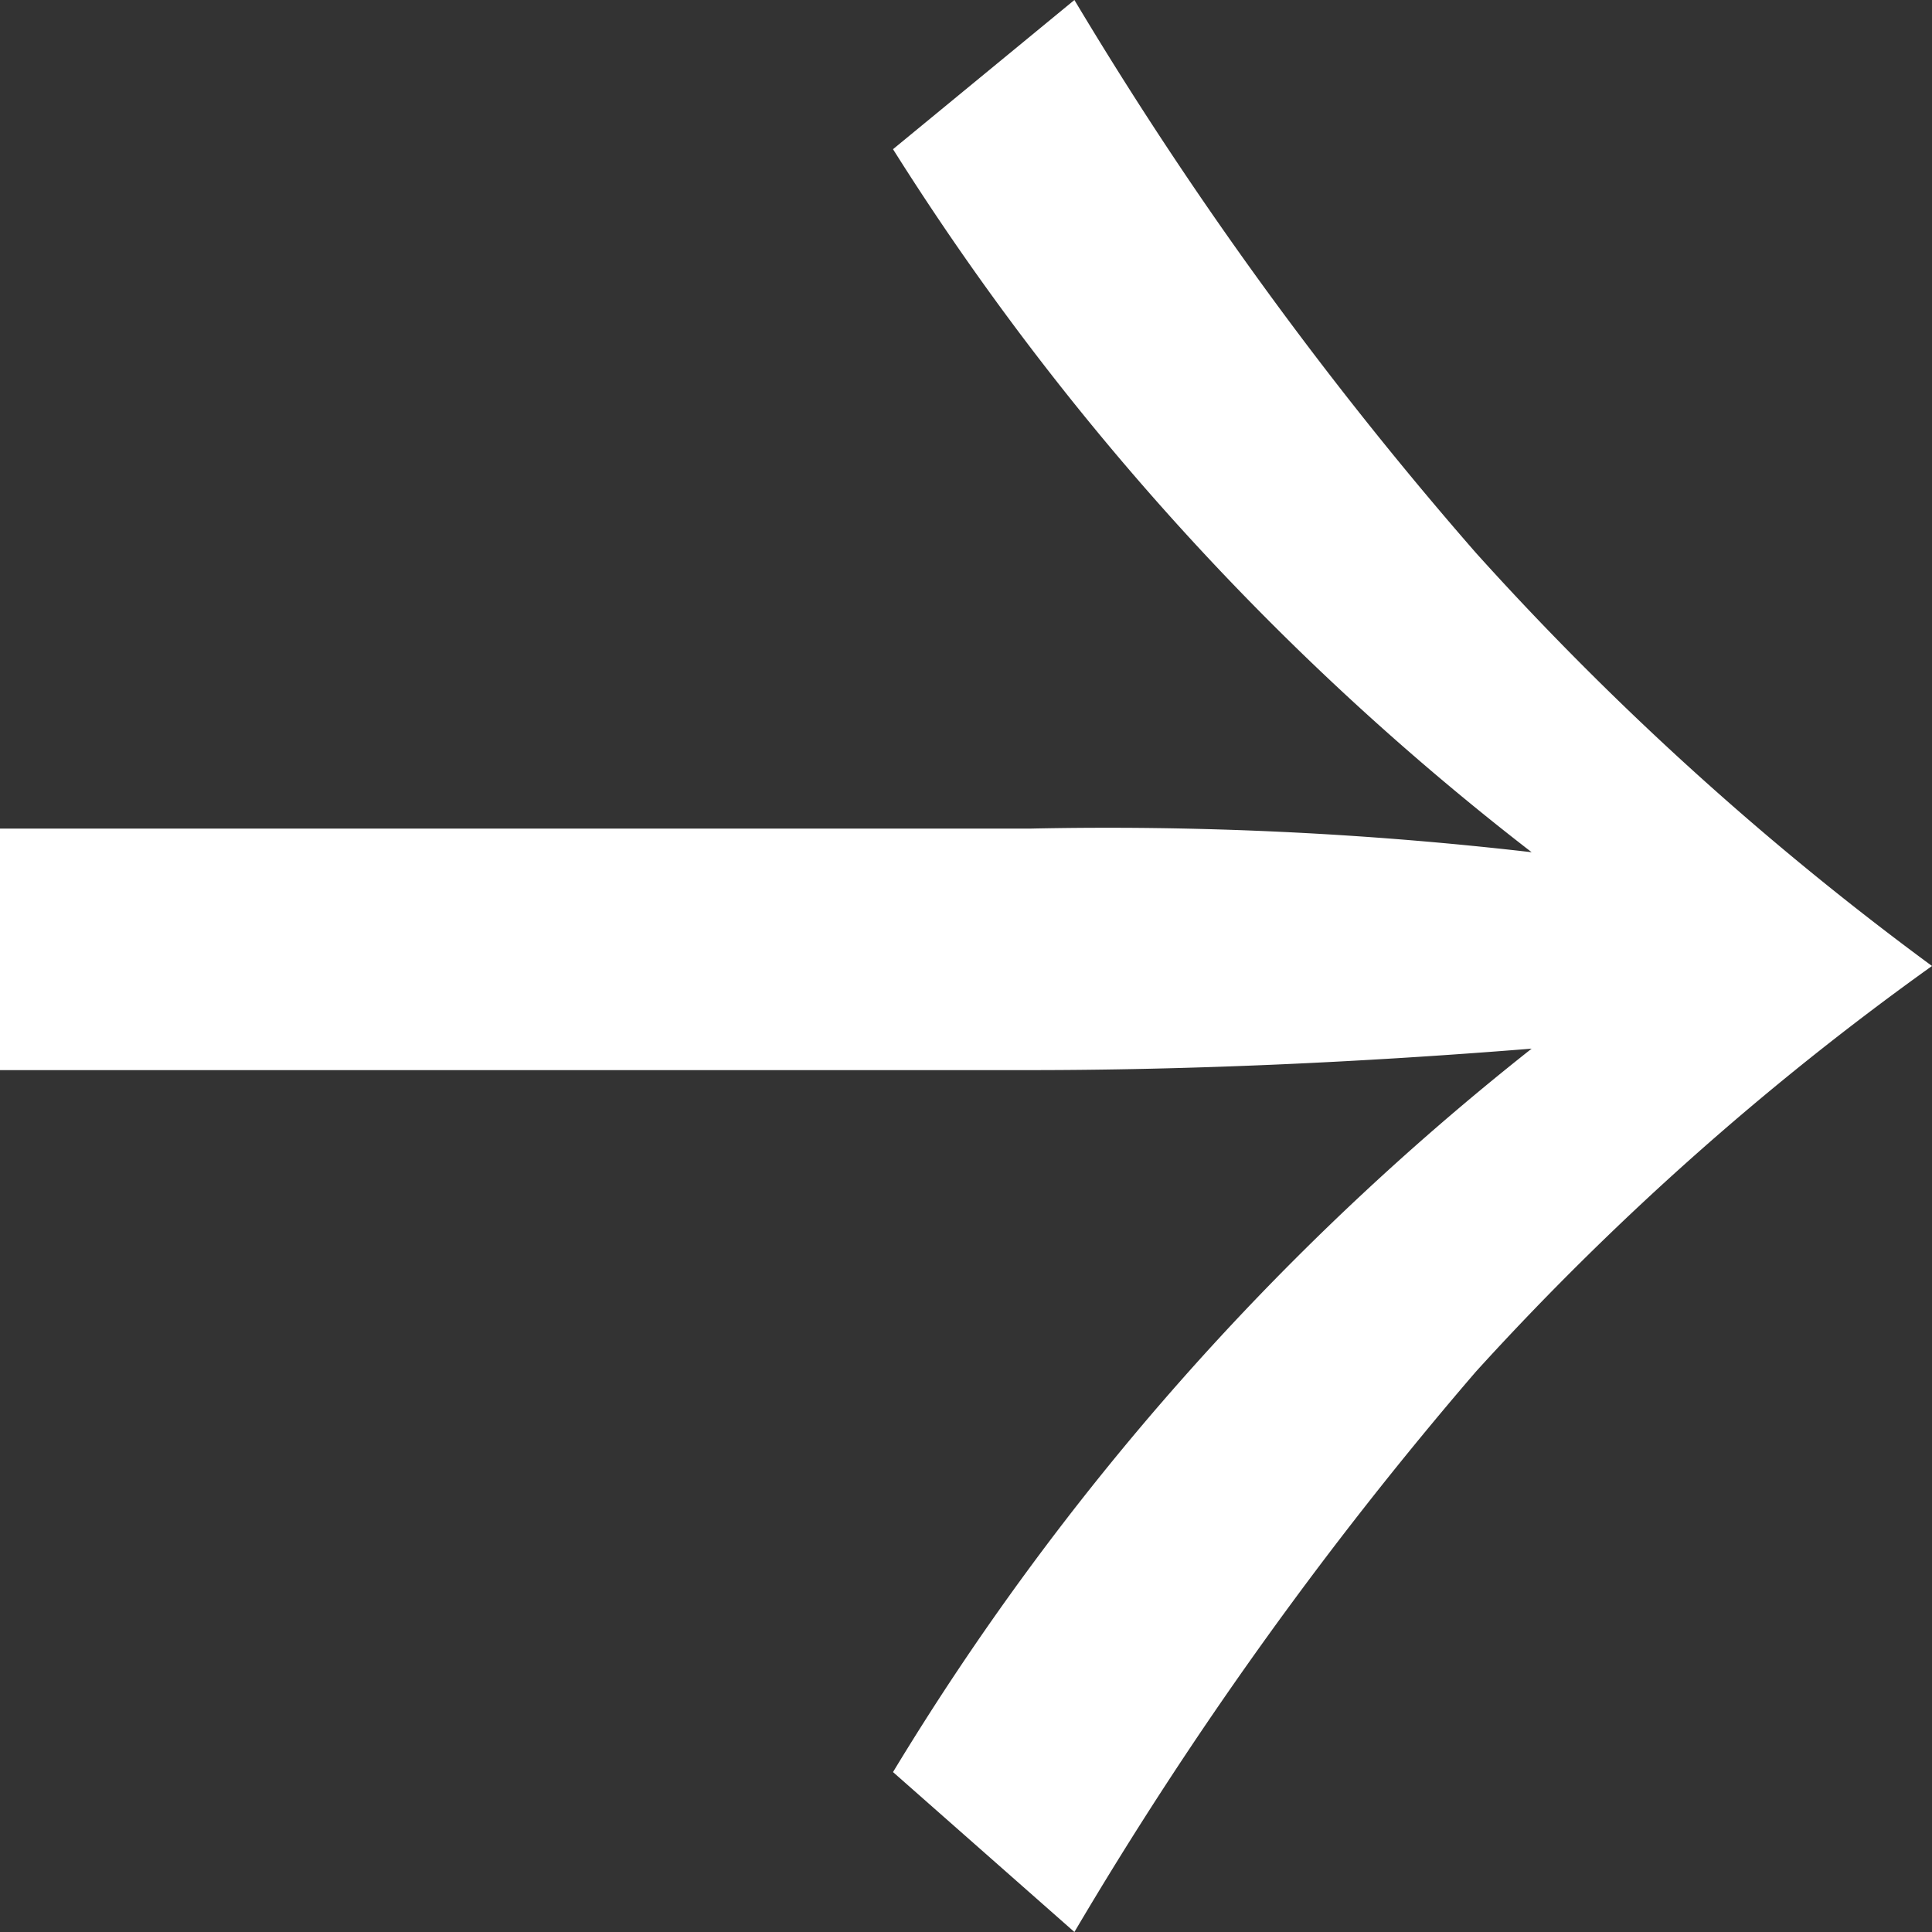
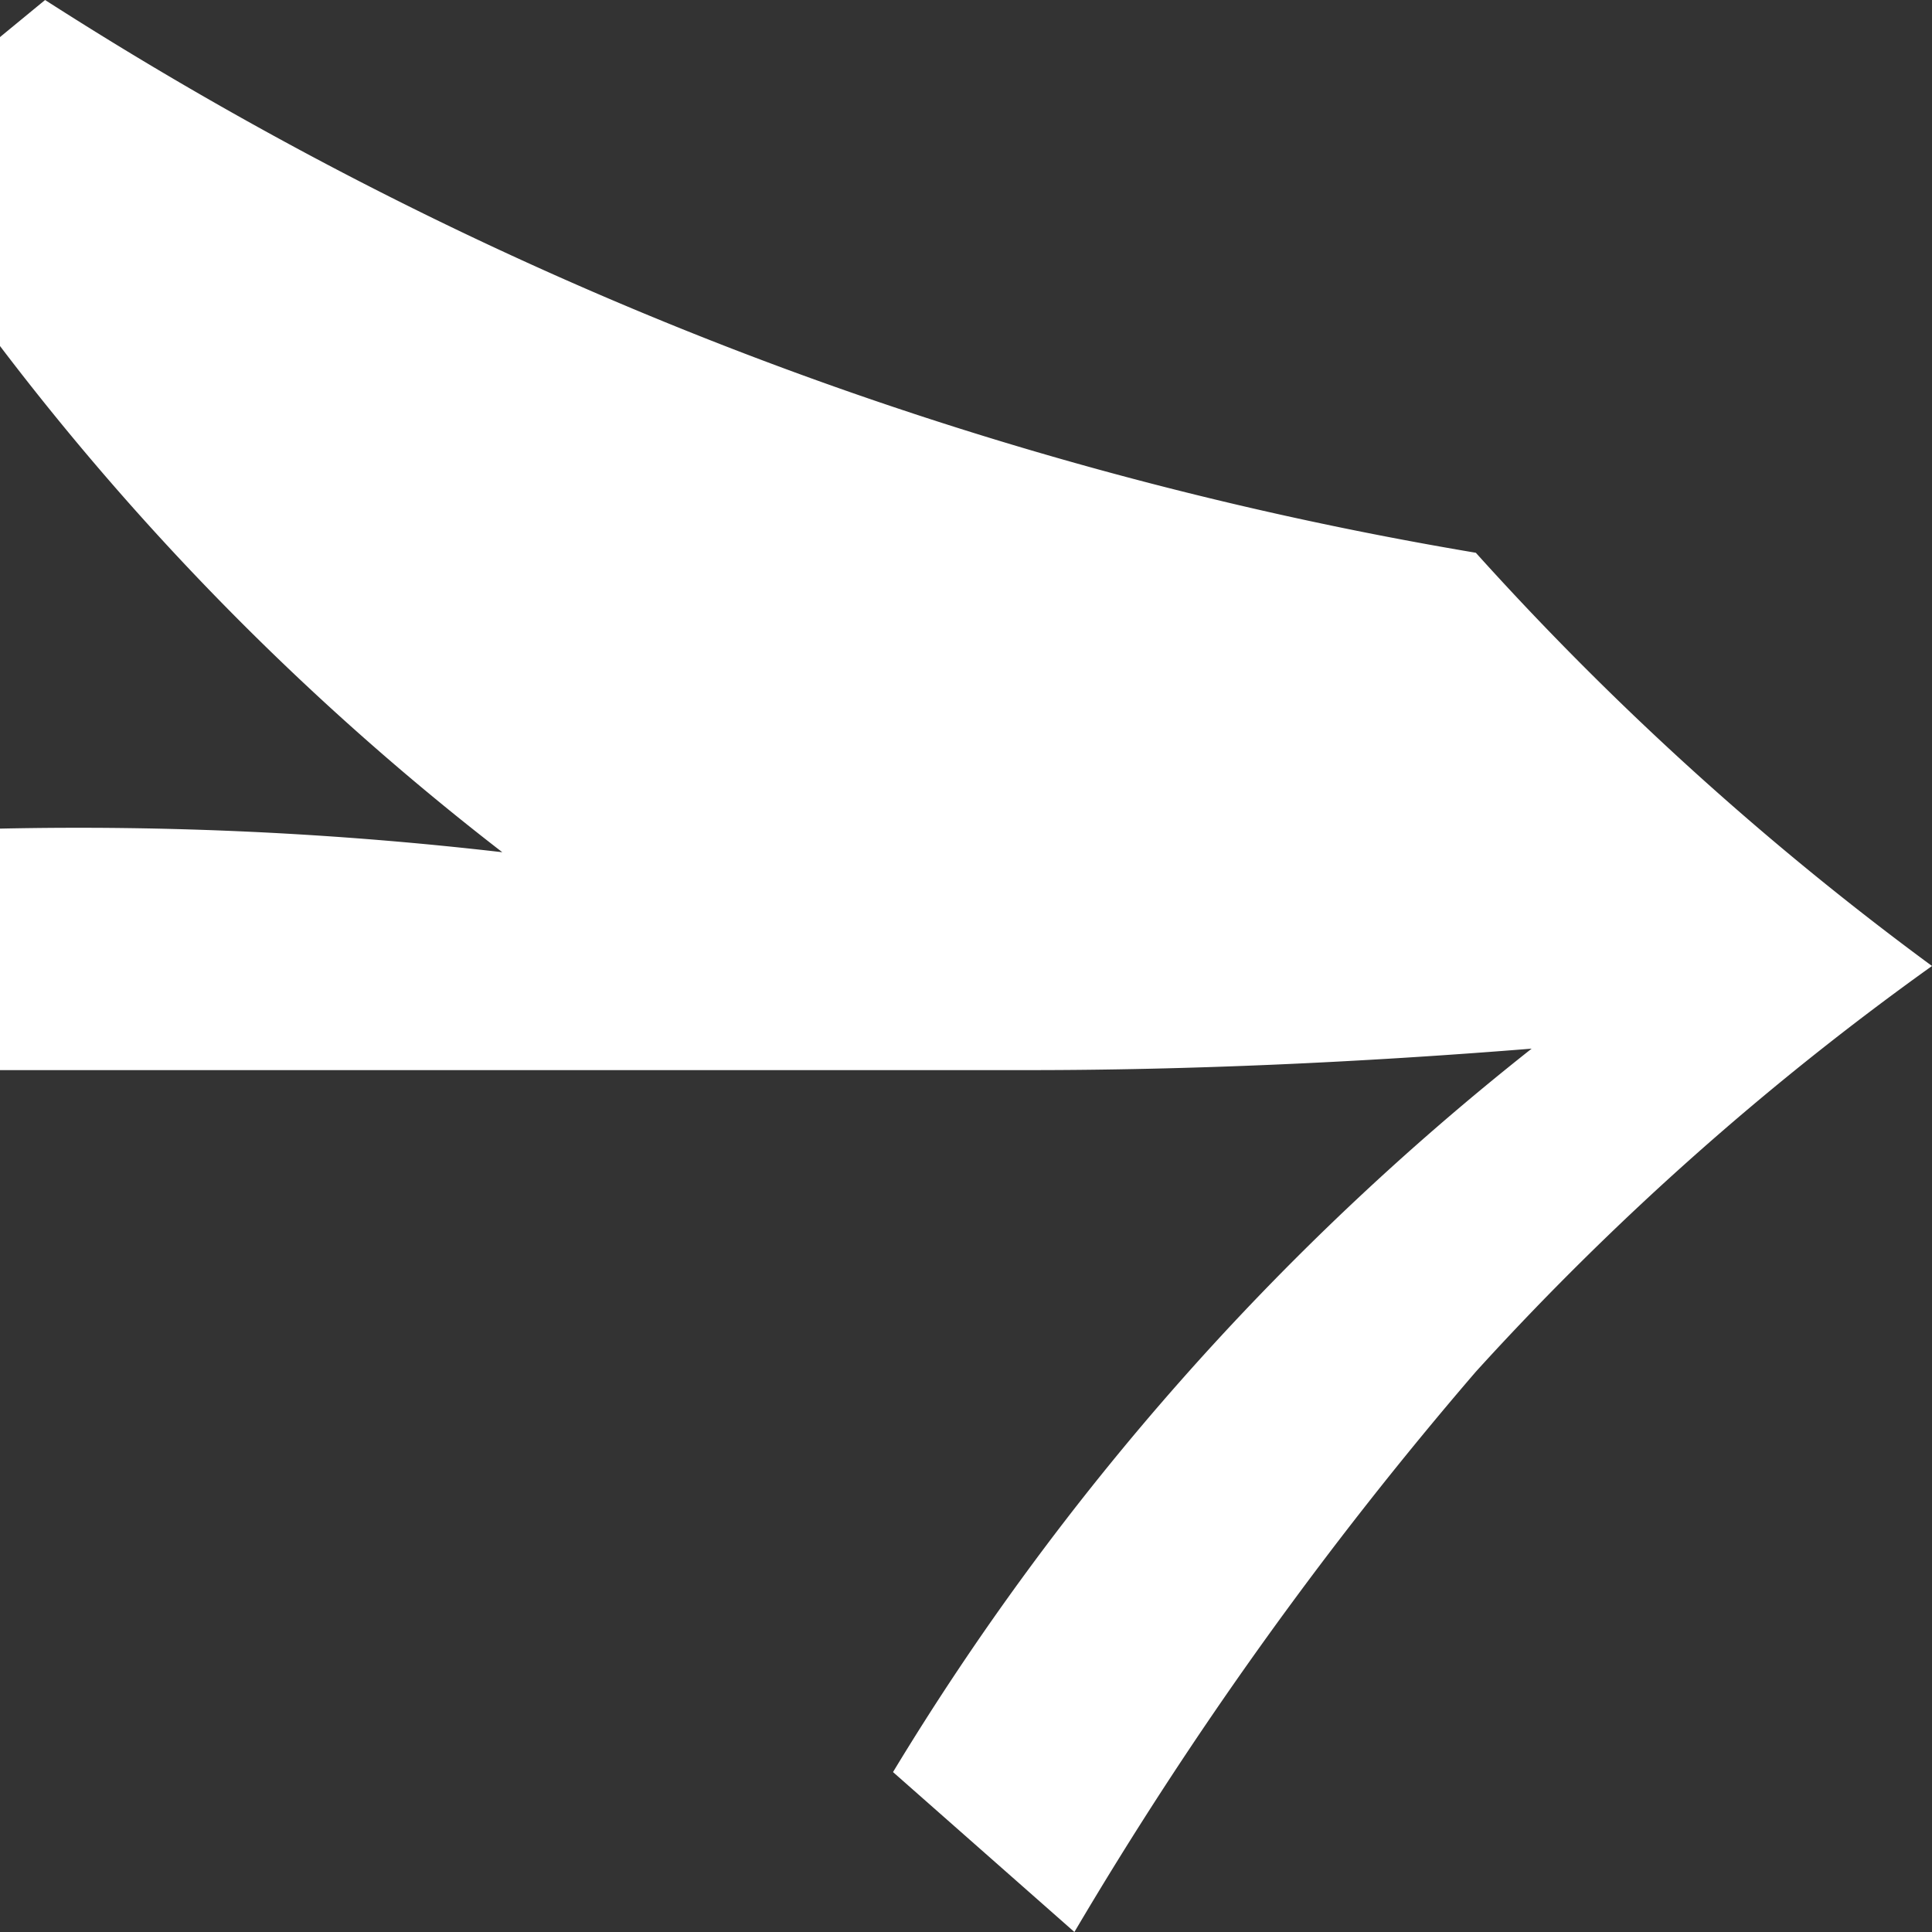
<svg xmlns="http://www.w3.org/2000/svg" width="18" height="18" viewBox="0 0 18 18">
  <rect x="0" y="0" width="18" height="18" fill="#333333" stroke="none" />
-   <path id="Tracé_4453" data-name="Tracé 4453" d="M4069.75,1739.15A28.221,28.221,0,0,0,4074,1743a26.791,26.791,0,0,0-4.25,3.78,36.247,36.247,0,0,0-3.74,5.22l-1.69-1.49a25.211,25.211,0,0,1,5.95-6.74c-1.62.13-3.2.2-4.68.2H4056v-2.25h9.59a34.347,34.347,0,0,1,4.68.22,25.288,25.288,0,0,1-5.95-6.55l1.69-1.39A35.612,35.612,0,0,0,4069.75,1739.15Z" transform="translate(-4056 -1734)" fill="#fff" />
+   <path id="Tracé_4453" data-name="Tracé 4453" d="M4069.75,1739.15A28.221,28.221,0,0,0,4074,1743a26.791,26.791,0,0,0-4.25,3.78,36.247,36.247,0,0,0-3.74,5.22l-1.69-1.49a25.211,25.211,0,0,1,5.95-6.74c-1.62.13-3.2.2-4.68.2H4056v-2.25a34.347,34.347,0,0,1,4.68.22,25.288,25.288,0,0,1-5.95-6.55l1.69-1.39A35.612,35.612,0,0,0,4069.75,1739.15Z" transform="translate(-4056 -1734)" fill="#fff" />
</svg>